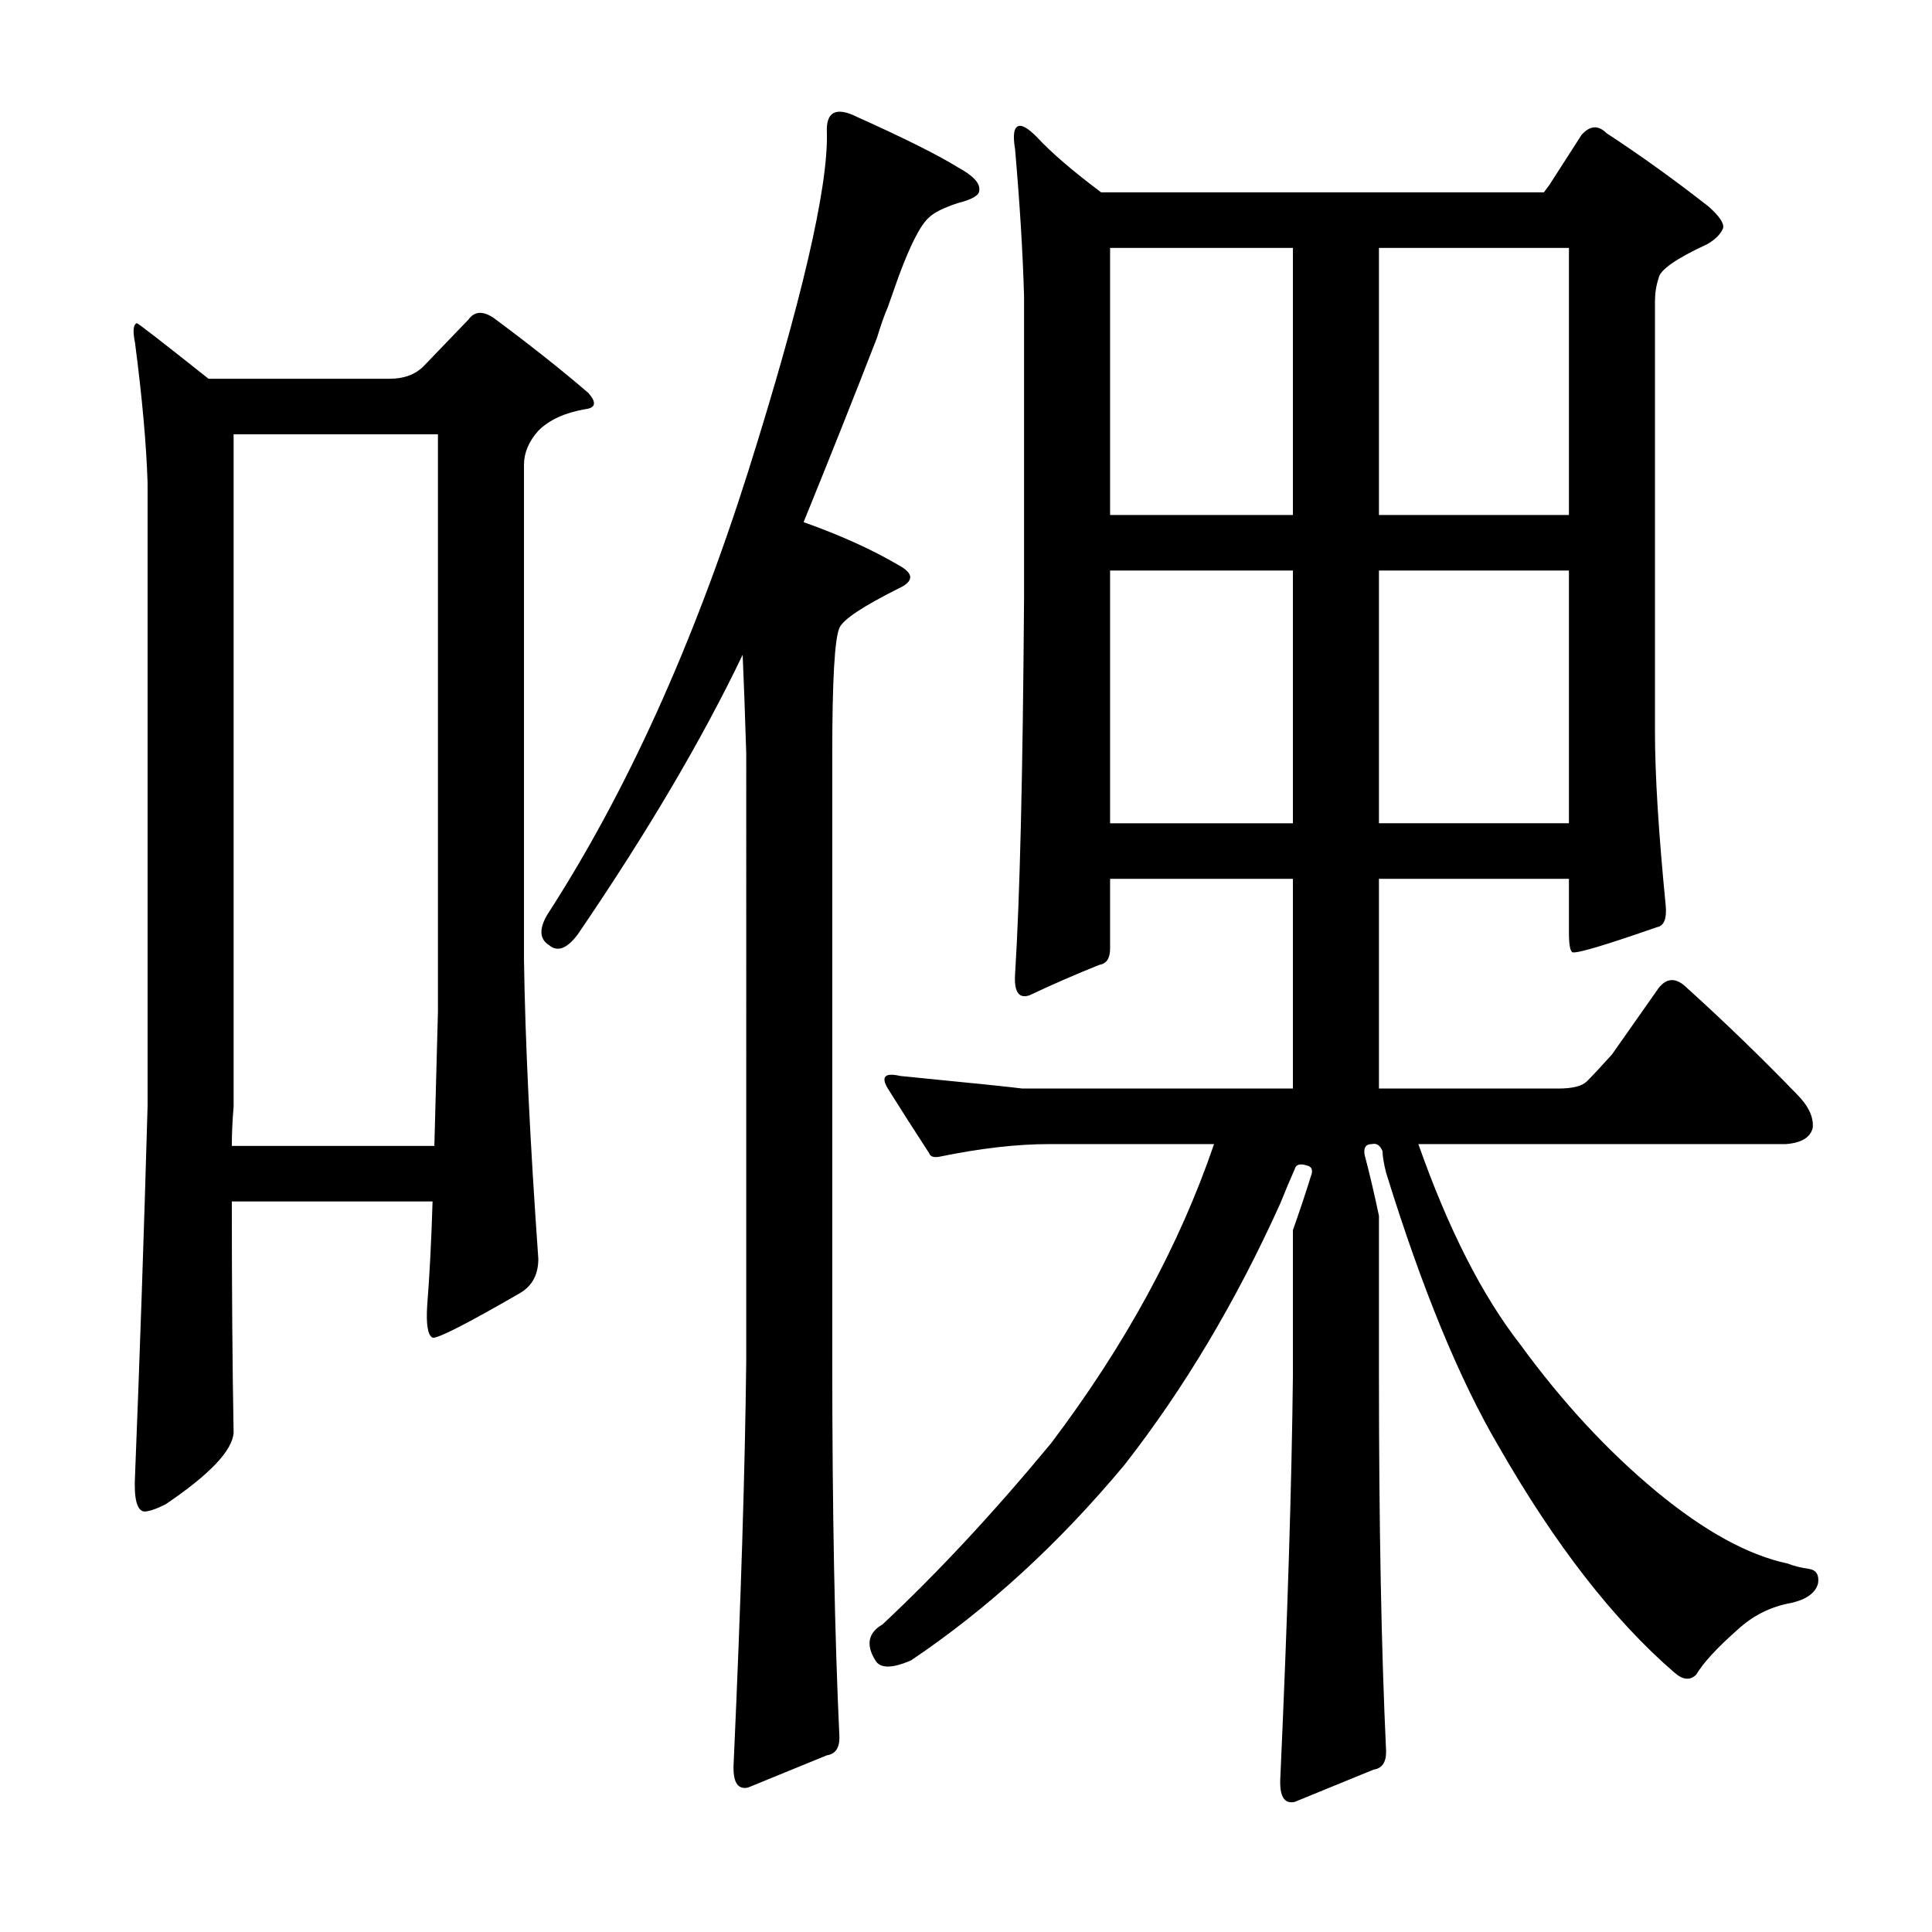
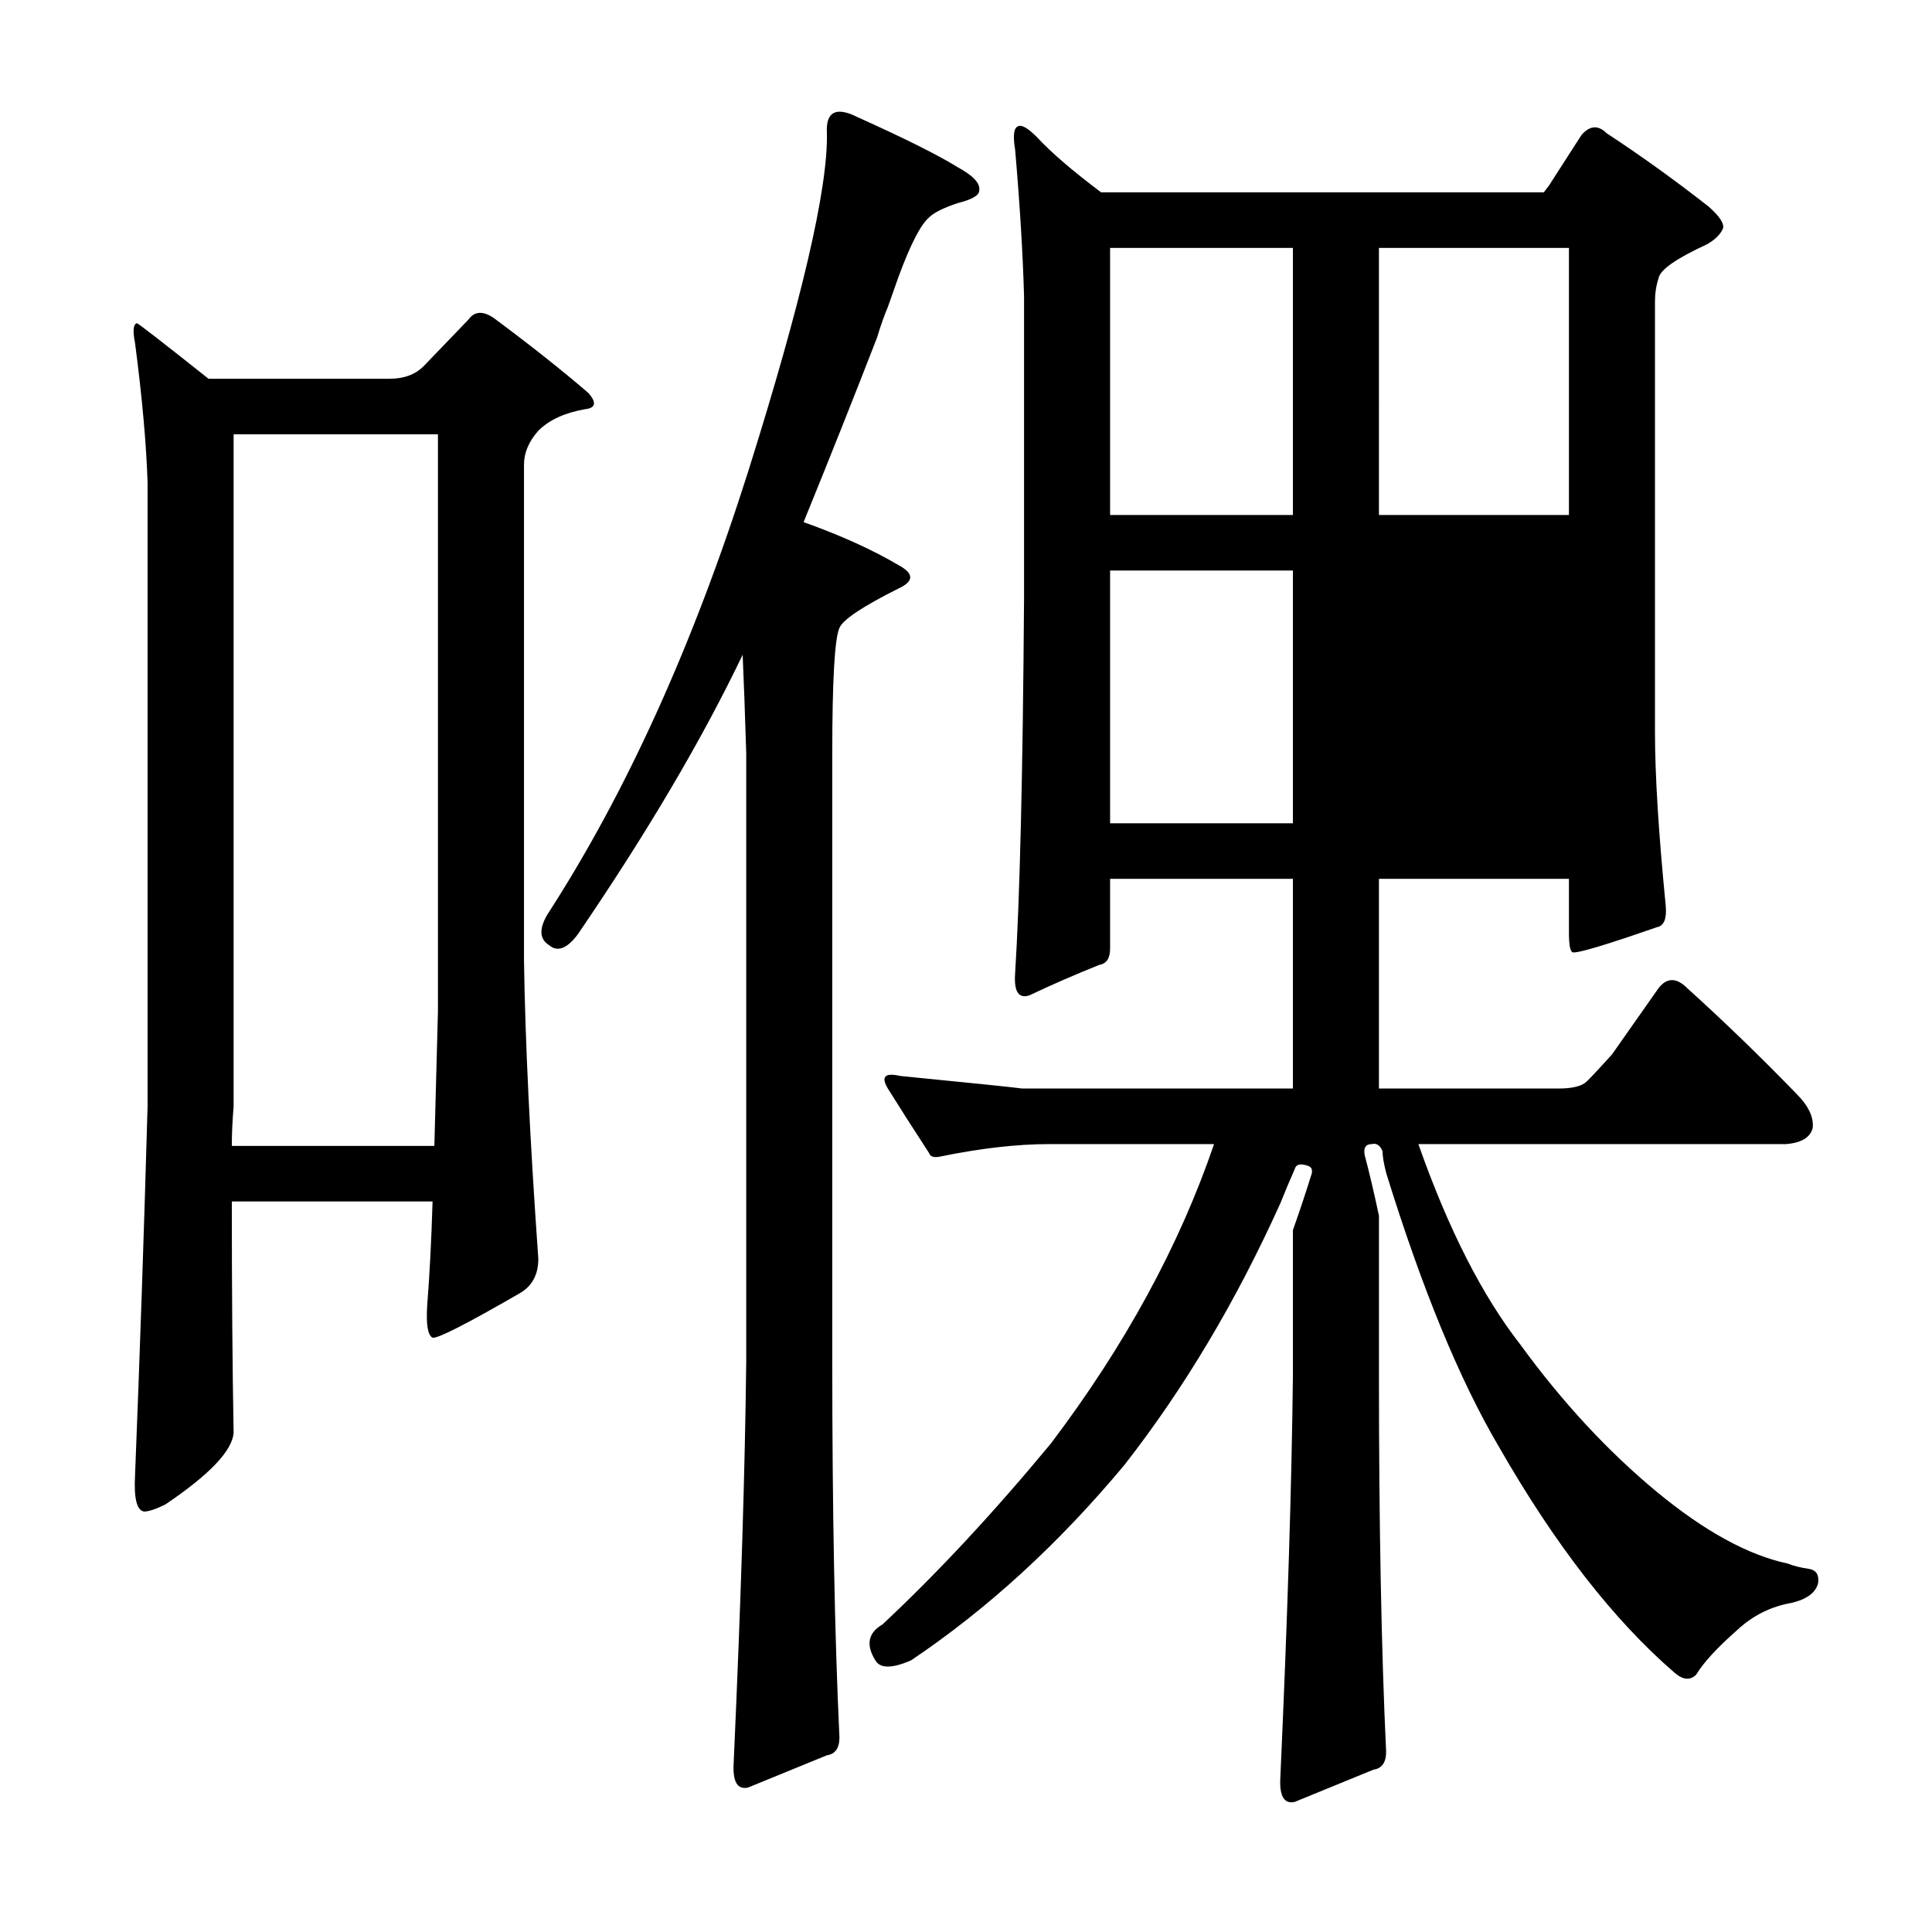
<svg xmlns="http://www.w3.org/2000/svg" version="1.1" id="图层_1" x="0px" y="0px" width="1000px" height="1000px" viewBox="0 0 1000 1000" enable-background="new 0 0 1000 1000" xml:space="preserve">
-   <path d="M119.99,621.871c0,45.778,0.305,85.67,0.928,119.678c-0.623,9.277-12.38,21.657-35.254,37.109  c-4.958,2.479-8.669,3.711-11.133,3.711c-3.711-0.609-5.262-6.798-4.639-18.555c2.464-61.839,4.639-125.548,6.494-191.113V249.85  c-0.623-19.787-2.783-43.908-6.494-72.363c-1.247-6.175-0.928-9.582,0.928-10.205c0.608,0,12.988,9.596,37.109,28.76h93.701  c7.422,0,13.293-2.16,17.627-6.494l23.193-24.121c3.088-4.32,7.422-4.639,12.988-0.928c19.163,14.235,35.559,27.223,49.17,38.965  c4.319,4.958,3.711,7.741-1.855,8.35c-10.524,1.855-18.555,5.566-24.121,11.133c-4.958,5.566-7.422,11.452-7.422,17.627v256.055  c0.608,42.067,3.088,93.701,7.422,154.932c0,8.045-3.103,13.916-9.277,17.627c-27.832,16.09-42.995,23.817-45.459,23.193  c-2.479-1.232-3.406-6.798-2.783-16.699c1.232-15.453,2.16-33.398,2.783-53.809H119.99z M119.99,593.111h104.834  c0.608-21.642,1.232-44.835,1.855-69.58v-298.73H120.918v347.9C120.295,580.123,119.99,586.936,119.99,593.111z M459.541,158.932  c-1.855,4.334-3.711,9.596-5.566,15.771c-11.756,30.311-24.44,62.158-38.037,95.557c19.163,6.813,35.559,14.235,49.17,22.266  c8.03,4.334,8.03,8.35,0,12.061c-18.555,9.277-28.76,16.09-30.615,20.41c-2.479,5.566-3.711,27.223-3.711,64.941v314.502  c0,77.321,1.232,142.248,3.711,194.824c0,5.566-2.175,8.654-6.494,9.277l-40.82,16.699c-5.566,1.232-8.045-3.102-7.422-12.988  c3.711-82.264,5.871-151.525,6.494-207.813V389.938c-0.623-20.41-1.247-37.414-1.855-51.025  c-21.033,43.922-49.489,92.165-85.352,144.727c-5.566,7.422-10.524,9.277-14.844,5.566c-4.958-3.087-5.262-8.35-0.928-15.771  c40.82-63.086,75.451-139.464,103.906-229.15c27.832-88.439,41.429-146.887,40.82-175.342c-0.623-11.133,4.639-13.916,15.771-8.35  c24.729,11.133,42.053,19.801,51.953,25.977c8.03,4.334,11.741,8.35,11.133,12.061c0,2.479-3.711,4.639-11.133,6.494  c-7.422,2.479-12.38,4.958-14.844,7.422c-4.334,3.711-9.597,13.916-15.771,30.615L459.541,158.932z M799.092,99.557  c0,0,0.928-1.232,2.783-3.711l16.699-25.977c4.319-4.943,8.654-5.248,12.988-0.928c17.932,11.756,35.559,24.44,52.881,38.037  c5.566,4.958,8.03,8.668,7.422,11.133c-1.247,3.102-4.03,5.885-8.35,8.35c-16.091,7.422-24.44,13.307-25.049,17.627  c-1.247,3.711-1.855,7.741-1.855,12.061v222.656c0,22.266,1.855,52.272,5.566,89.99c0.608,6.813-0.928,10.524-4.639,11.133  c-26.6,9.277-41.14,13.612-43.604,12.988c-1.247-0.609-1.855-4.015-1.855-10.205v-27.832h-98.34v108.545h92.773  c7.422,0,12.365-1.232,14.844-3.711c3.088-3.087,7.422-7.726,12.988-13.916l24.121-34.326c4.319-5.566,9.277-5.566,14.844,0  c19.163,17.323,38.037,35.573,56.592,54.736c6.175,6.19,8.958,12.061,8.35,17.627c-1.247,4.958-5.886,7.741-13.916,8.35H734.15  c15.452,43.922,33.079,78.553,52.881,103.906c21.643,29.688,45.14,55.055,70.508,76.074c24.729,20.41,47.314,32.79,67.725,37.109  c3.088,1.247,6.799,2.174,11.133,2.783c3.711,0.624,5.247,3.102,4.639,7.422c-1.247,4.943-5.886,8.35-13.916,10.205  c-10.524,1.855-19.802,6.494-27.832,13.916c-10.524,9.277-17.627,17.003-21.338,23.193c-3.103,3.087-6.813,2.783-11.133-0.928  c-31.543-27.223-61.854-66.173-90.918-116.895c-20.41-34.63-39.893-81.945-58.447-141.943c-1.247-4.943-1.855-8.654-1.855-11.133  c-1.247-3.087-3.103-4.32-5.566-3.711c-3.103,0-4.334,1.855-3.711,5.566c2.464,9.277,4.943,19.801,7.422,31.543v82.568  c0,77.321,1.232,142.248,3.711,194.824c0,5.566-2.175,8.654-6.494,9.277l-40.82,16.699c-5.566,1.232-8.045-3.102-7.422-12.988  c3.711-82.264,5.871-151.525,6.494-207.813v-75.146c3.711-10.509,6.799-19.787,9.277-27.832c1.232-3.087,0.608-4.943-1.855-5.566  c-3.711-1.232-5.886-0.609-6.494,1.855c-2.479,5.566-4.958,11.452-7.422,17.627c-22.889,50.721-49.793,95.875-80.713,135.449  c-34.021,40.82-70.827,74.523-110.4,101.123c-9.9,4.32-16.091,4.32-18.555,0c-4.958-8.045-3.711-14.235,3.711-18.555  c28.44-26.585,57.52-57.824,87.207-93.701c38.342-50.707,66.478-102.355,84.424-154.932h-85.352  c-16.699,0-35.573,2.174-56.592,6.494c-3.103,0.624-4.958,0-5.566-1.855c-8.045-12.365-15.163-23.498-21.338-33.398  c-3.711-6.175-1.551-8.35,6.494-6.494c37.718,3.711,58.752,5.885,63.086,6.494h140.088V454.879H574.58v36.182  c0,4.958-1.855,7.741-5.566,8.35c-12.38,4.958-24.44,10.205-36.182,15.771c-5.566,1.855-8.045-1.855-7.422-11.133  c2.464-38.965,4.016-103.906,4.639-194.824V153.365c-0.623-22.266-2.175-47.619-4.639-76.074  c-1.247-7.422-0.623-11.438,1.855-12.061c1.855-0.609,4.943,1.247,9.277,5.566c7.422,8.045,18.555,17.627,33.398,28.76h223.584  C797.236,99.557,799.092,99.557,799.092,99.557z M669.209,128.316H574.58v138.232h94.629V128.316z M669.209,295.309H574.58v130.811  h94.629V295.309z M713.74,266.549h98.34V128.316h-98.34V266.549z M713.74,426.119h98.34V295.309h-98.34V426.119z" />
+   <path d="M119.99,621.871c0,45.778,0.305,85.67,0.928,119.678c-0.623,9.277-12.38,21.657-35.254,37.109  c-4.958,2.479-8.669,3.711-11.133,3.711c-3.711-0.609-5.262-6.798-4.639-18.555c2.464-61.839,4.639-125.548,6.494-191.113V249.85  c-0.623-19.787-2.783-43.908-6.494-72.363c-1.247-6.175-0.928-9.582,0.928-10.205c0.608,0,12.988,9.596,37.109,28.76h93.701  c7.422,0,13.293-2.16,17.627-6.494l23.193-24.121c3.088-4.32,7.422-4.639,12.988-0.928c19.163,14.235,35.559,27.223,49.17,38.965  c4.319,4.958,3.711,7.741-1.855,8.35c-10.524,1.855-18.555,5.566-24.121,11.133c-4.958,5.566-7.422,11.452-7.422,17.627v256.055  c0.608,42.067,3.088,93.701,7.422,154.932c0,8.045-3.103,13.916-9.277,17.627c-27.832,16.09-42.995,23.817-45.459,23.193  c-2.479-1.232-3.406-6.798-2.783-16.699c1.232-15.453,2.16-33.398,2.783-53.809H119.99z M119.99,593.111h104.834  c0.608-21.642,1.232-44.835,1.855-69.58v-298.73H120.918v347.9C120.295,580.123,119.99,586.936,119.99,593.111z M459.541,158.932  c-1.855,4.334-3.711,9.596-5.566,15.771c-11.756,30.311-24.44,62.158-38.037,95.557c19.163,6.813,35.559,14.235,49.17,22.266  c8.03,4.334,8.03,8.35,0,12.061c-18.555,9.277-28.76,16.09-30.615,20.41c-2.479,5.566-3.711,27.223-3.711,64.941v314.502  c0,77.321,1.232,142.248,3.711,194.824c0,5.566-2.175,8.654-6.494,9.277l-40.82,16.699c-5.566,1.232-8.045-3.102-7.422-12.988  c3.711-82.264,5.871-151.525,6.494-207.813V389.938c-0.623-20.41-1.247-37.414-1.855-51.025  c-21.033,43.922-49.489,92.165-85.352,144.727c-5.566,7.422-10.524,9.277-14.844,5.566c-4.958-3.087-5.262-8.35-0.928-15.771  c40.82-63.086,75.451-139.464,103.906-229.15c27.832-88.439,41.429-146.887,40.82-175.342c-0.623-11.133,4.639-13.916,15.771-8.35  c24.729,11.133,42.053,19.801,51.953,25.977c8.03,4.334,11.741,8.35,11.133,12.061c0,2.479-3.711,4.639-11.133,6.494  c-7.422,2.479-12.38,4.958-14.844,7.422c-4.334,3.711-9.597,13.916-15.771,30.615L459.541,158.932z M799.092,99.557  c0,0,0.928-1.232,2.783-3.711l16.699-25.977c4.319-4.943,8.654-5.248,12.988-0.928c17.932,11.756,35.559,24.44,52.881,38.037  c5.566,4.958,8.03,8.668,7.422,11.133c-1.247,3.102-4.03,5.885-8.35,8.35c-16.091,7.422-24.44,13.307-25.049,17.627  c-1.247,3.711-1.855,7.741-1.855,12.061v222.656c0,22.266,1.855,52.272,5.566,89.99c0.608,6.813-0.928,10.524-4.639,11.133  c-26.6,9.277-41.14,13.612-43.604,12.988c-1.247-0.609-1.855-4.015-1.855-10.205v-27.832h-98.34v108.545h92.773  c7.422,0,12.365-1.232,14.844-3.711c3.088-3.087,7.422-7.726,12.988-13.916l24.121-34.326c4.319-5.566,9.277-5.566,14.844,0  c19.163,17.323,38.037,35.573,56.592,54.736c6.175,6.19,8.958,12.061,8.35,17.627c-1.247,4.958-5.886,7.741-13.916,8.35H734.15  c15.452,43.922,33.079,78.553,52.881,103.906c21.643,29.688,45.14,55.055,70.508,76.074c24.729,20.41,47.314,32.79,67.725,37.109  c3.088,1.247,6.799,2.174,11.133,2.783c3.711,0.624,5.247,3.102,4.639,7.422c-1.247,4.943-5.886,8.35-13.916,10.205  c-10.524,1.855-19.802,6.494-27.832,13.916c-10.524,9.277-17.627,17.003-21.338,23.193c-3.103,3.087-6.813,2.783-11.133-0.928  c-31.543-27.223-61.854-66.173-90.918-116.895c-20.41-34.63-39.893-81.945-58.447-141.943c-1.247-4.943-1.855-8.654-1.855-11.133  c-1.247-3.087-3.103-4.32-5.566-3.711c-3.103,0-4.334,1.855-3.711,5.566c2.464,9.277,4.943,19.801,7.422,31.543v82.568  c0,77.321,1.232,142.248,3.711,194.824c0,5.566-2.175,8.654-6.494,9.277l-40.82,16.699c-5.566,1.232-8.045-3.102-7.422-12.988  c3.711-82.264,5.871-151.525,6.494-207.813v-75.146c3.711-10.509,6.799-19.787,9.277-27.832c1.232-3.087,0.608-4.943-1.855-5.566  c-3.711-1.232-5.886-0.609-6.494,1.855c-2.479,5.566-4.958,11.452-7.422,17.627c-22.889,50.721-49.793,95.875-80.713,135.449  c-34.021,40.82-70.827,74.523-110.4,101.123c-9.9,4.32-16.091,4.32-18.555,0c-4.958-8.045-3.711-14.235,3.711-18.555  c28.44-26.585,57.52-57.824,87.207-93.701c38.342-50.707,66.478-102.355,84.424-154.932h-85.352  c-16.699,0-35.573,2.174-56.592,6.494c-3.103,0.624-4.958,0-5.566-1.855c-8.045-12.365-15.163-23.498-21.338-33.398  c-3.711-6.175-1.551-8.35,6.494-6.494c37.718,3.711,58.752,5.885,63.086,6.494h140.088V454.879H574.58v36.182  c0,4.958-1.855,7.741-5.566,8.35c-12.38,4.958-24.44,10.205-36.182,15.771c-5.566,1.855-8.045-1.855-7.422-11.133  c2.464-38.965,4.016-103.906,4.639-194.824V153.365c-0.623-22.266-2.175-47.619-4.639-76.074  c-1.247-7.422-0.623-11.438,1.855-12.061c1.855-0.609,4.943,1.247,9.277,5.566c7.422,8.045,18.555,17.627,33.398,28.76h223.584  C797.236,99.557,799.092,99.557,799.092,99.557z M669.209,128.316H574.58v138.232h94.629V128.316z M669.209,295.309H574.58v130.811  h94.629V295.309z M713.74,266.549h98.34V128.316h-98.34V266.549z M713.74,426.119h98.34V295.309V426.119z" />
</svg>